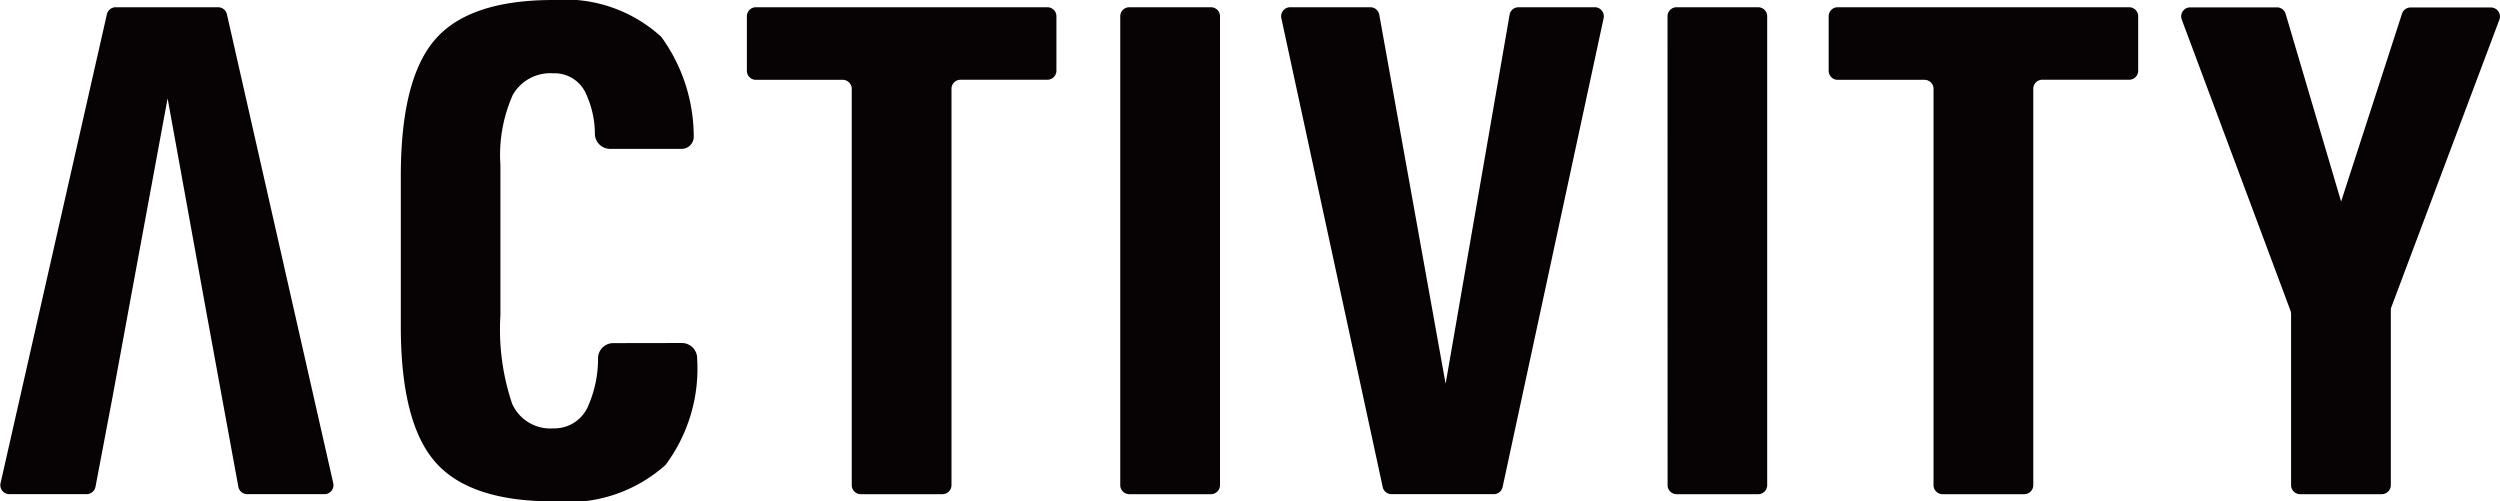
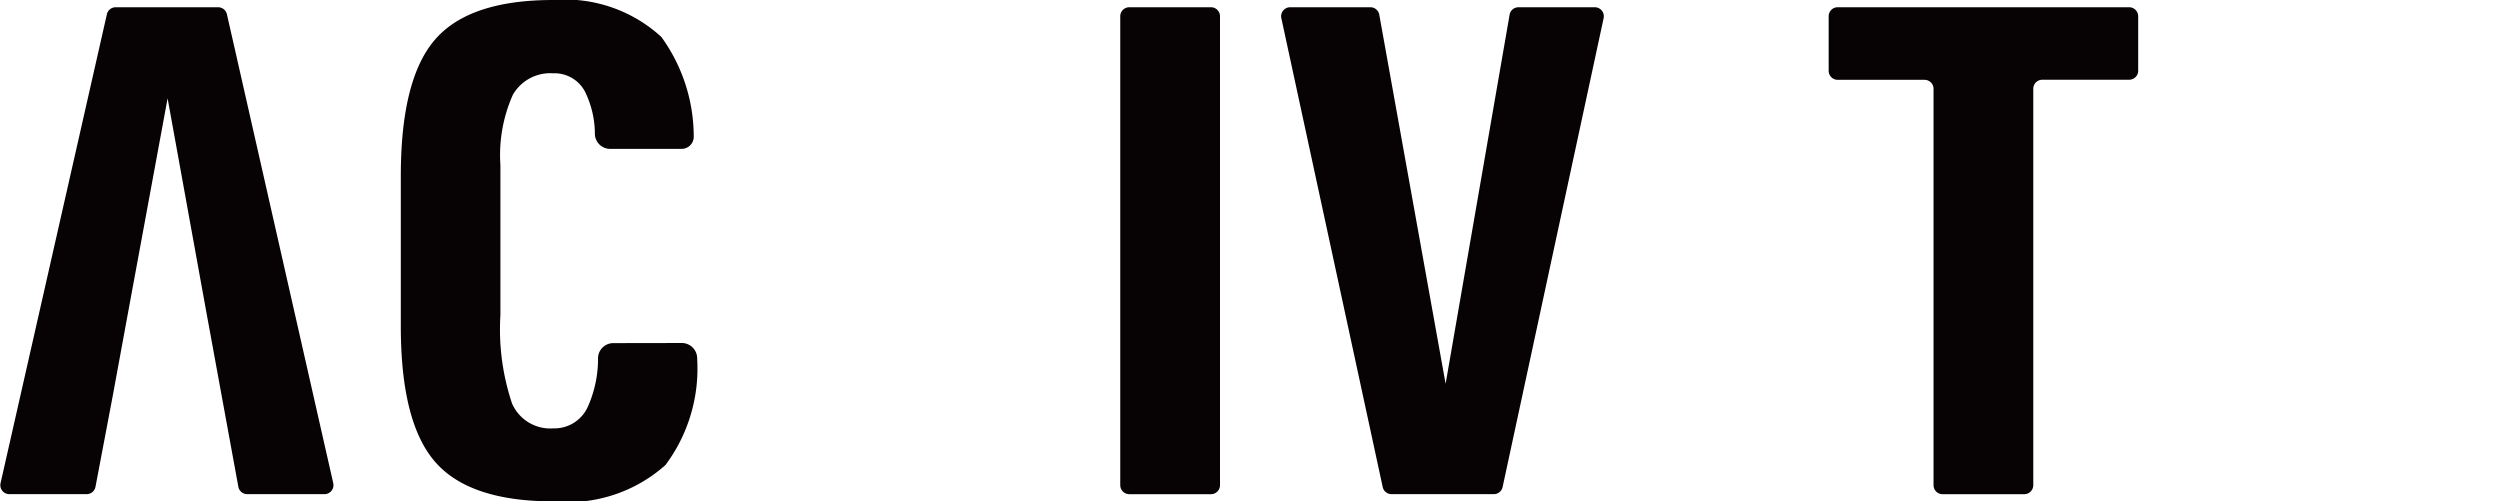
<svg xmlns="http://www.w3.org/2000/svg" id="グループ_9083" data-name="グループ 9083" width="85.844" height="17.216" viewBox="0 0 85.844 17.216">
  <path id="パス_12565" data-name="パス 12565" d="M455.557,59.36l-1.291-7.124h0l-1.315,7.123-.571,3.106-.59,3.11a.31.31,0,0,1-.3.252h-2.66a.309.309,0,0,1-.3-.378l3.651-16.1a.31.31,0,0,1,.3-.241h3.522a.31.31,0,0,1,.3.241l3.651,16.1a.31.31,0,0,1-.3.378h-2.659a.31.31,0,0,1-.3-.254l-.569-3.106Z" transform="translate(-448.511 -48.859)" fill="#070203" />
  <path id="パス_12566" data-name="パス 12566" d="M493.152,60.254a.528.528,0,0,1,.524.544,5.532,5.532,0,0,1-1.088,3.645,5.016,5.016,0,0,1-3.851,1.249q-2.879,0-4.059-1.357T483.5,59.673V54.519q0-3.33,1.178-4.687t4.059-1.356a4.9,4.9,0,0,1,3.709,1.268,5.837,5.837,0,0,1,1.112,3.4.418.418,0,0,1-.418.444h-2.455a.524.524,0,0,1-.521-.5,3.326,3.326,0,0,0-.332-1.45,1.179,1.179,0,0,0-1.1-.645,1.48,1.48,0,0,0-1.386.74,5.084,5.084,0,0,0-.426,2.412v5.154a8,8,0,0,0,.4,3.033,1.431,1.431,0,0,0,1.417.853,1.256,1.256,0,0,0,1.178-.728,4.025,4.025,0,0,0,.357-1.694.524.524,0,0,1,.521-.505Z" transform="translate(-469.737 -48.476)" fill="#070203" />
-   <path id="パス_12567" data-name="パス 12567" d="M517.007,51.6h-2.983a.31.31,0,0,1-.31-.31V49.418a.31.31,0,0,1,.31-.31h10.009a.31.31,0,0,1,.31.31v1.869a.31.31,0,0,1-.31.31H521.05a.31.31,0,0,0-.31.31V65.518a.31.31,0,0,1-.31.31h-2.805a.31.31,0,0,1-.31-.31V51.906A.309.309,0,0,0,517.007,51.6Z" transform="translate(-488.068 -48.859)" fill="#070203" />
  <path id="パス_12568" data-name="パス 12568" d="M546.309,49.418a.31.31,0,0,1,.31-.31h2.805a.31.31,0,0,1,.31.31v16.1a.31.31,0,0,1-.31.31h-2.805a.31.31,0,0,1-.31-.31Z" transform="translate(-507.842 -48.859)" fill="#070203" />
  <path id="パス_12569" data-name="パス 12569" d="M560.362,49.483a.31.31,0,0,1,.3-.375h2.763a.31.31,0,0,1,.3.255l2.284,12.708h-.012L568.2,49.365a.309.309,0,0,1,.3-.257h2.629a.31.31,0,0,1,.3.375l-3.469,16.1a.309.309,0,0,1-.3.244h-3.517a.309.309,0,0,1-.3-.244Z" transform="translate(-516.364 -48.859)" fill="#070203" />
-   <path id="パス_12570" data-name="パス 12570" d="M594.088,49.418a.31.31,0,0,1,.31-.31H597.2a.31.31,0,0,1,.31.31v16.1a.31.31,0,0,1-.31.31H594.4a.31.31,0,0,1-.31-.31Z" transform="translate(-536.829 -48.859)" fill="#070203" />
  <path id="パス_12571" data-name="パス 12571" d="M611.448,51.6h-2.983a.31.31,0,0,1-.31-.31V49.418a.31.31,0,0,1,.31-.31h10.009a.31.31,0,0,1,.309.31v1.869a.31.31,0,0,1-.309.31h-2.983a.31.31,0,0,0-.31.31V65.518a.31.31,0,0,1-.31.31h-2.805a.31.31,0,0,1-.31-.31V51.906A.309.309,0,0,0,611.448,51.6Z" transform="translate(-545.363 -48.859)" fill="#070203" />
-   <path id="パス_12572" data-name="パス 12572" d="M642.683,59.53l-3.735-10a.31.31,0,0,1,.29-.418h2.977a.31.31,0,0,1,.3.222l1.905,6.445,0,0,2.091-6.449a.31.31,0,0,1,.295-.214h2.759a.31.31,0,0,1,.29.418L646.147,59.4a.308.308,0,0,0-.02.109v6.009a.31.31,0,0,1-.31.31h-2.805a.31.31,0,0,1-.31-.31V59.639A.309.309,0,0,0,642.683,59.53Z" transform="translate(-564.032 -48.859)" fill="#070203" />
</svg>